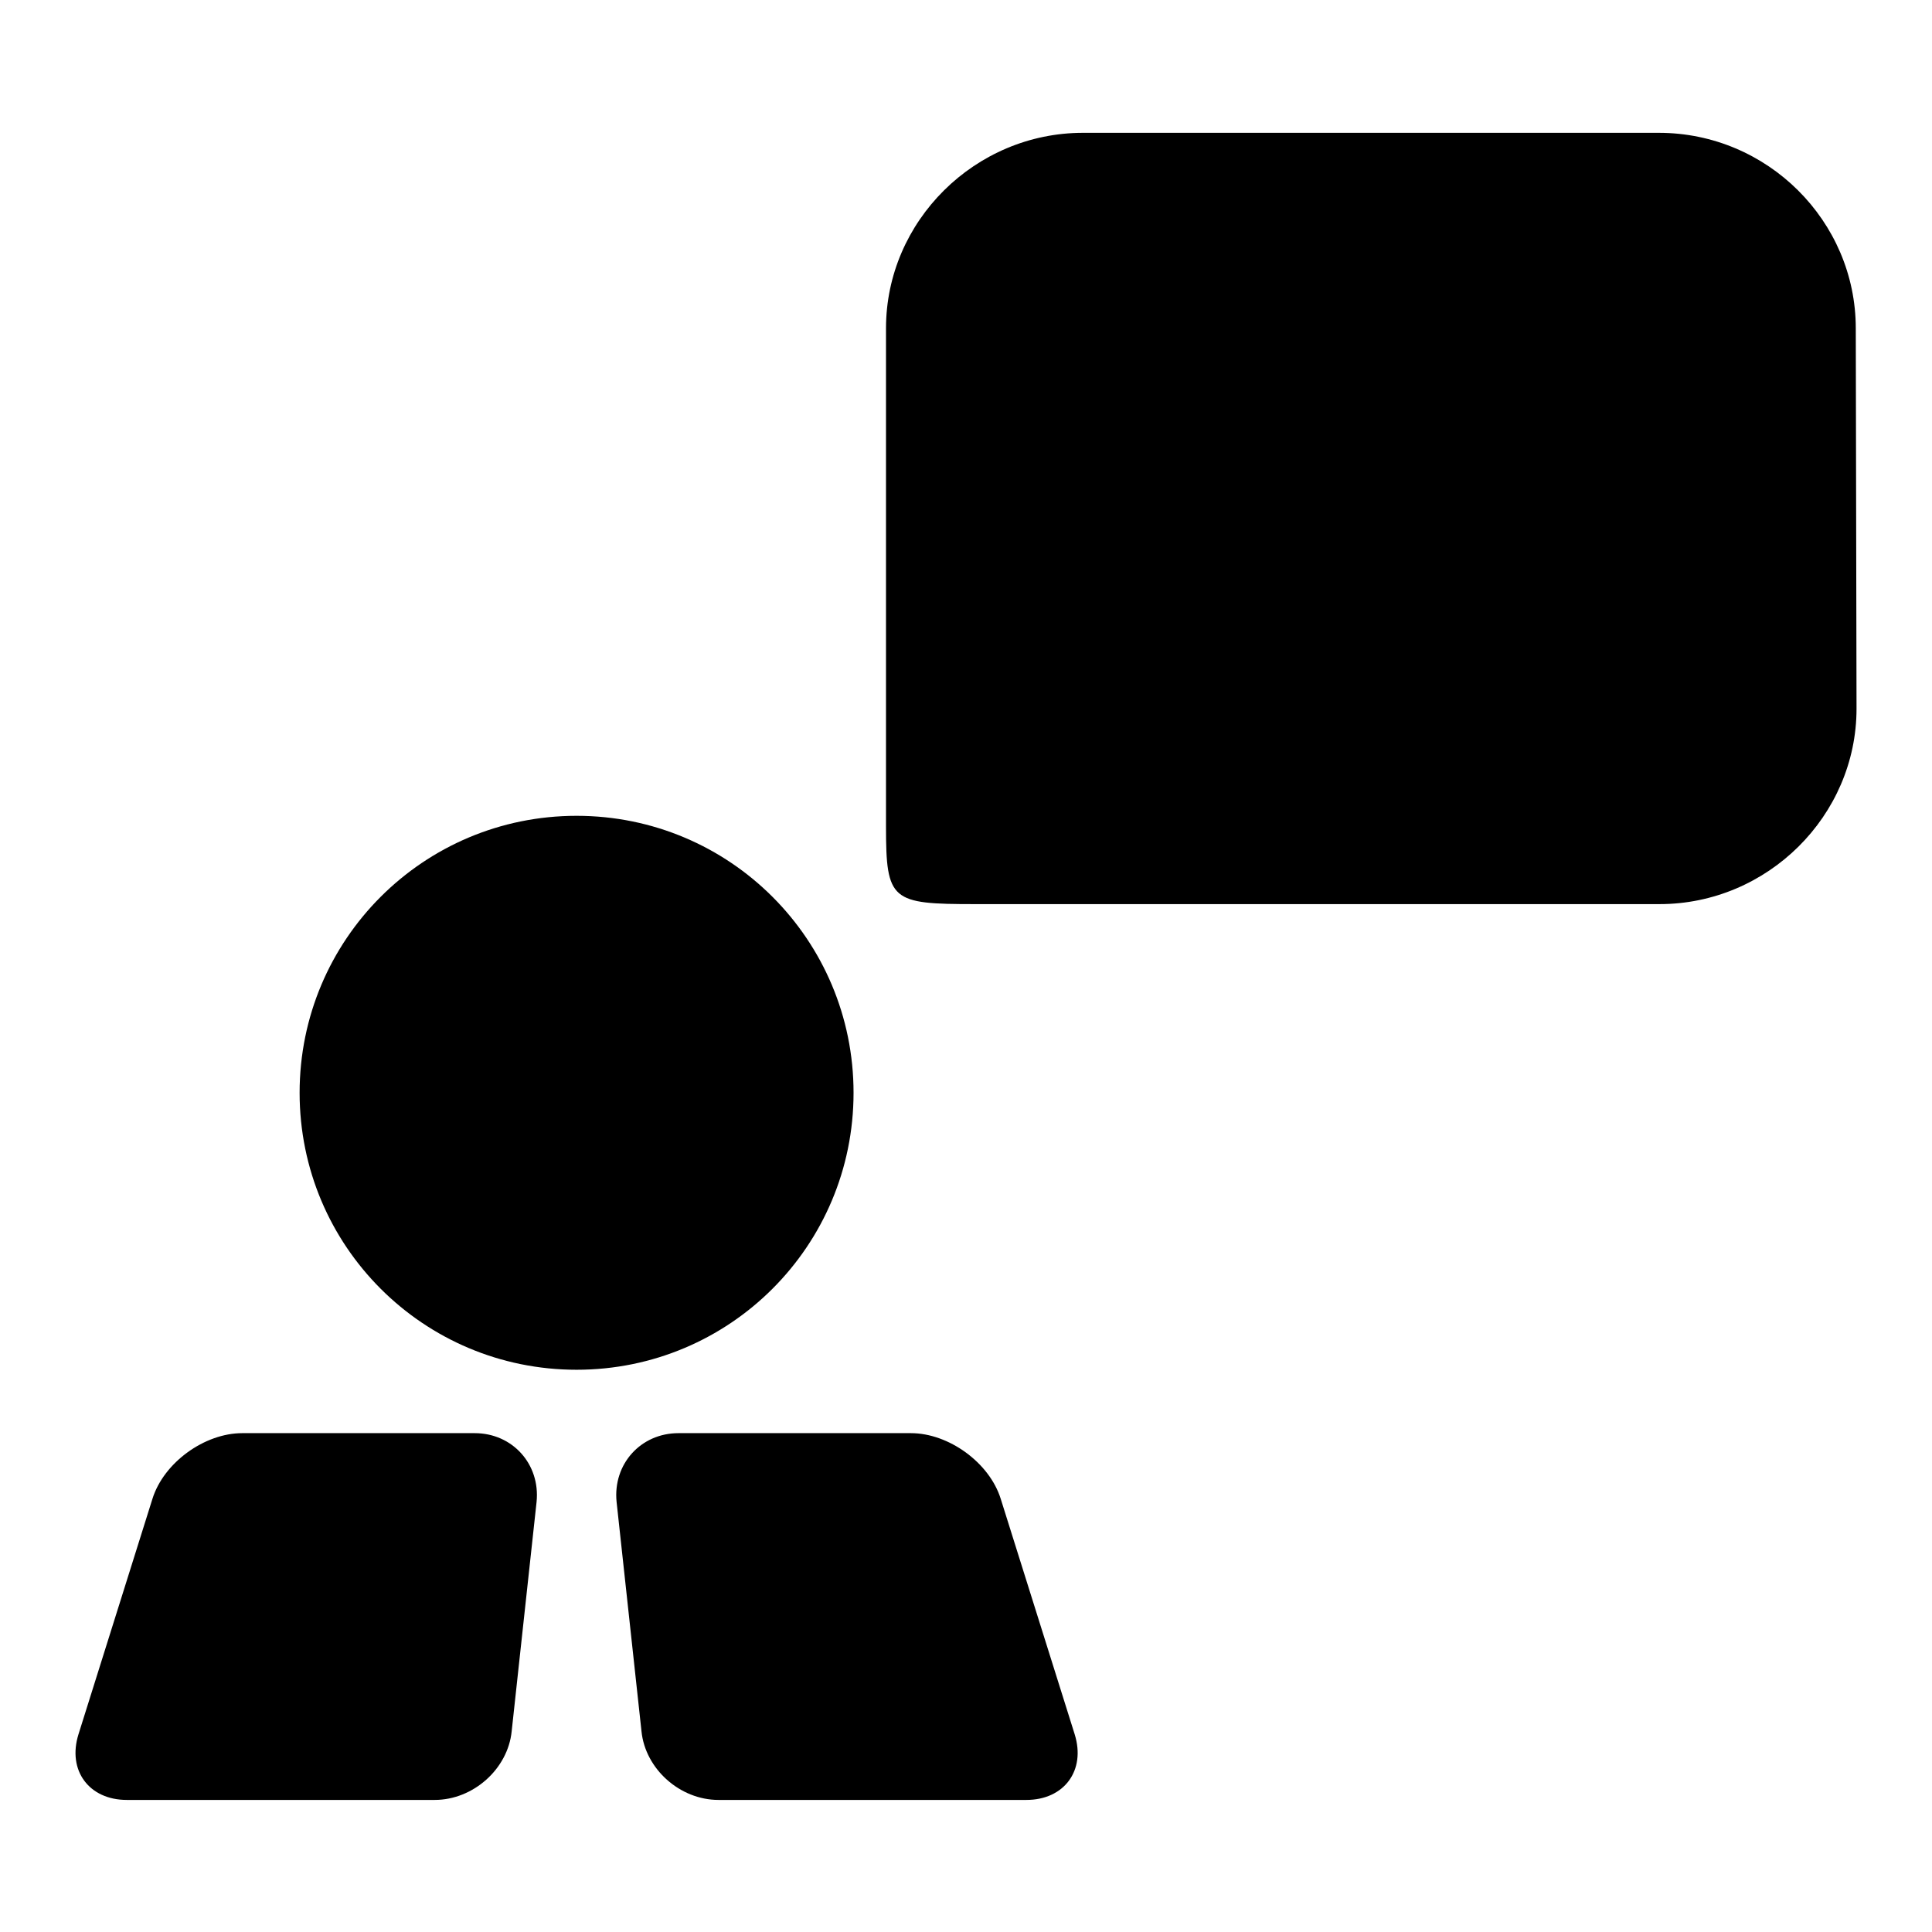
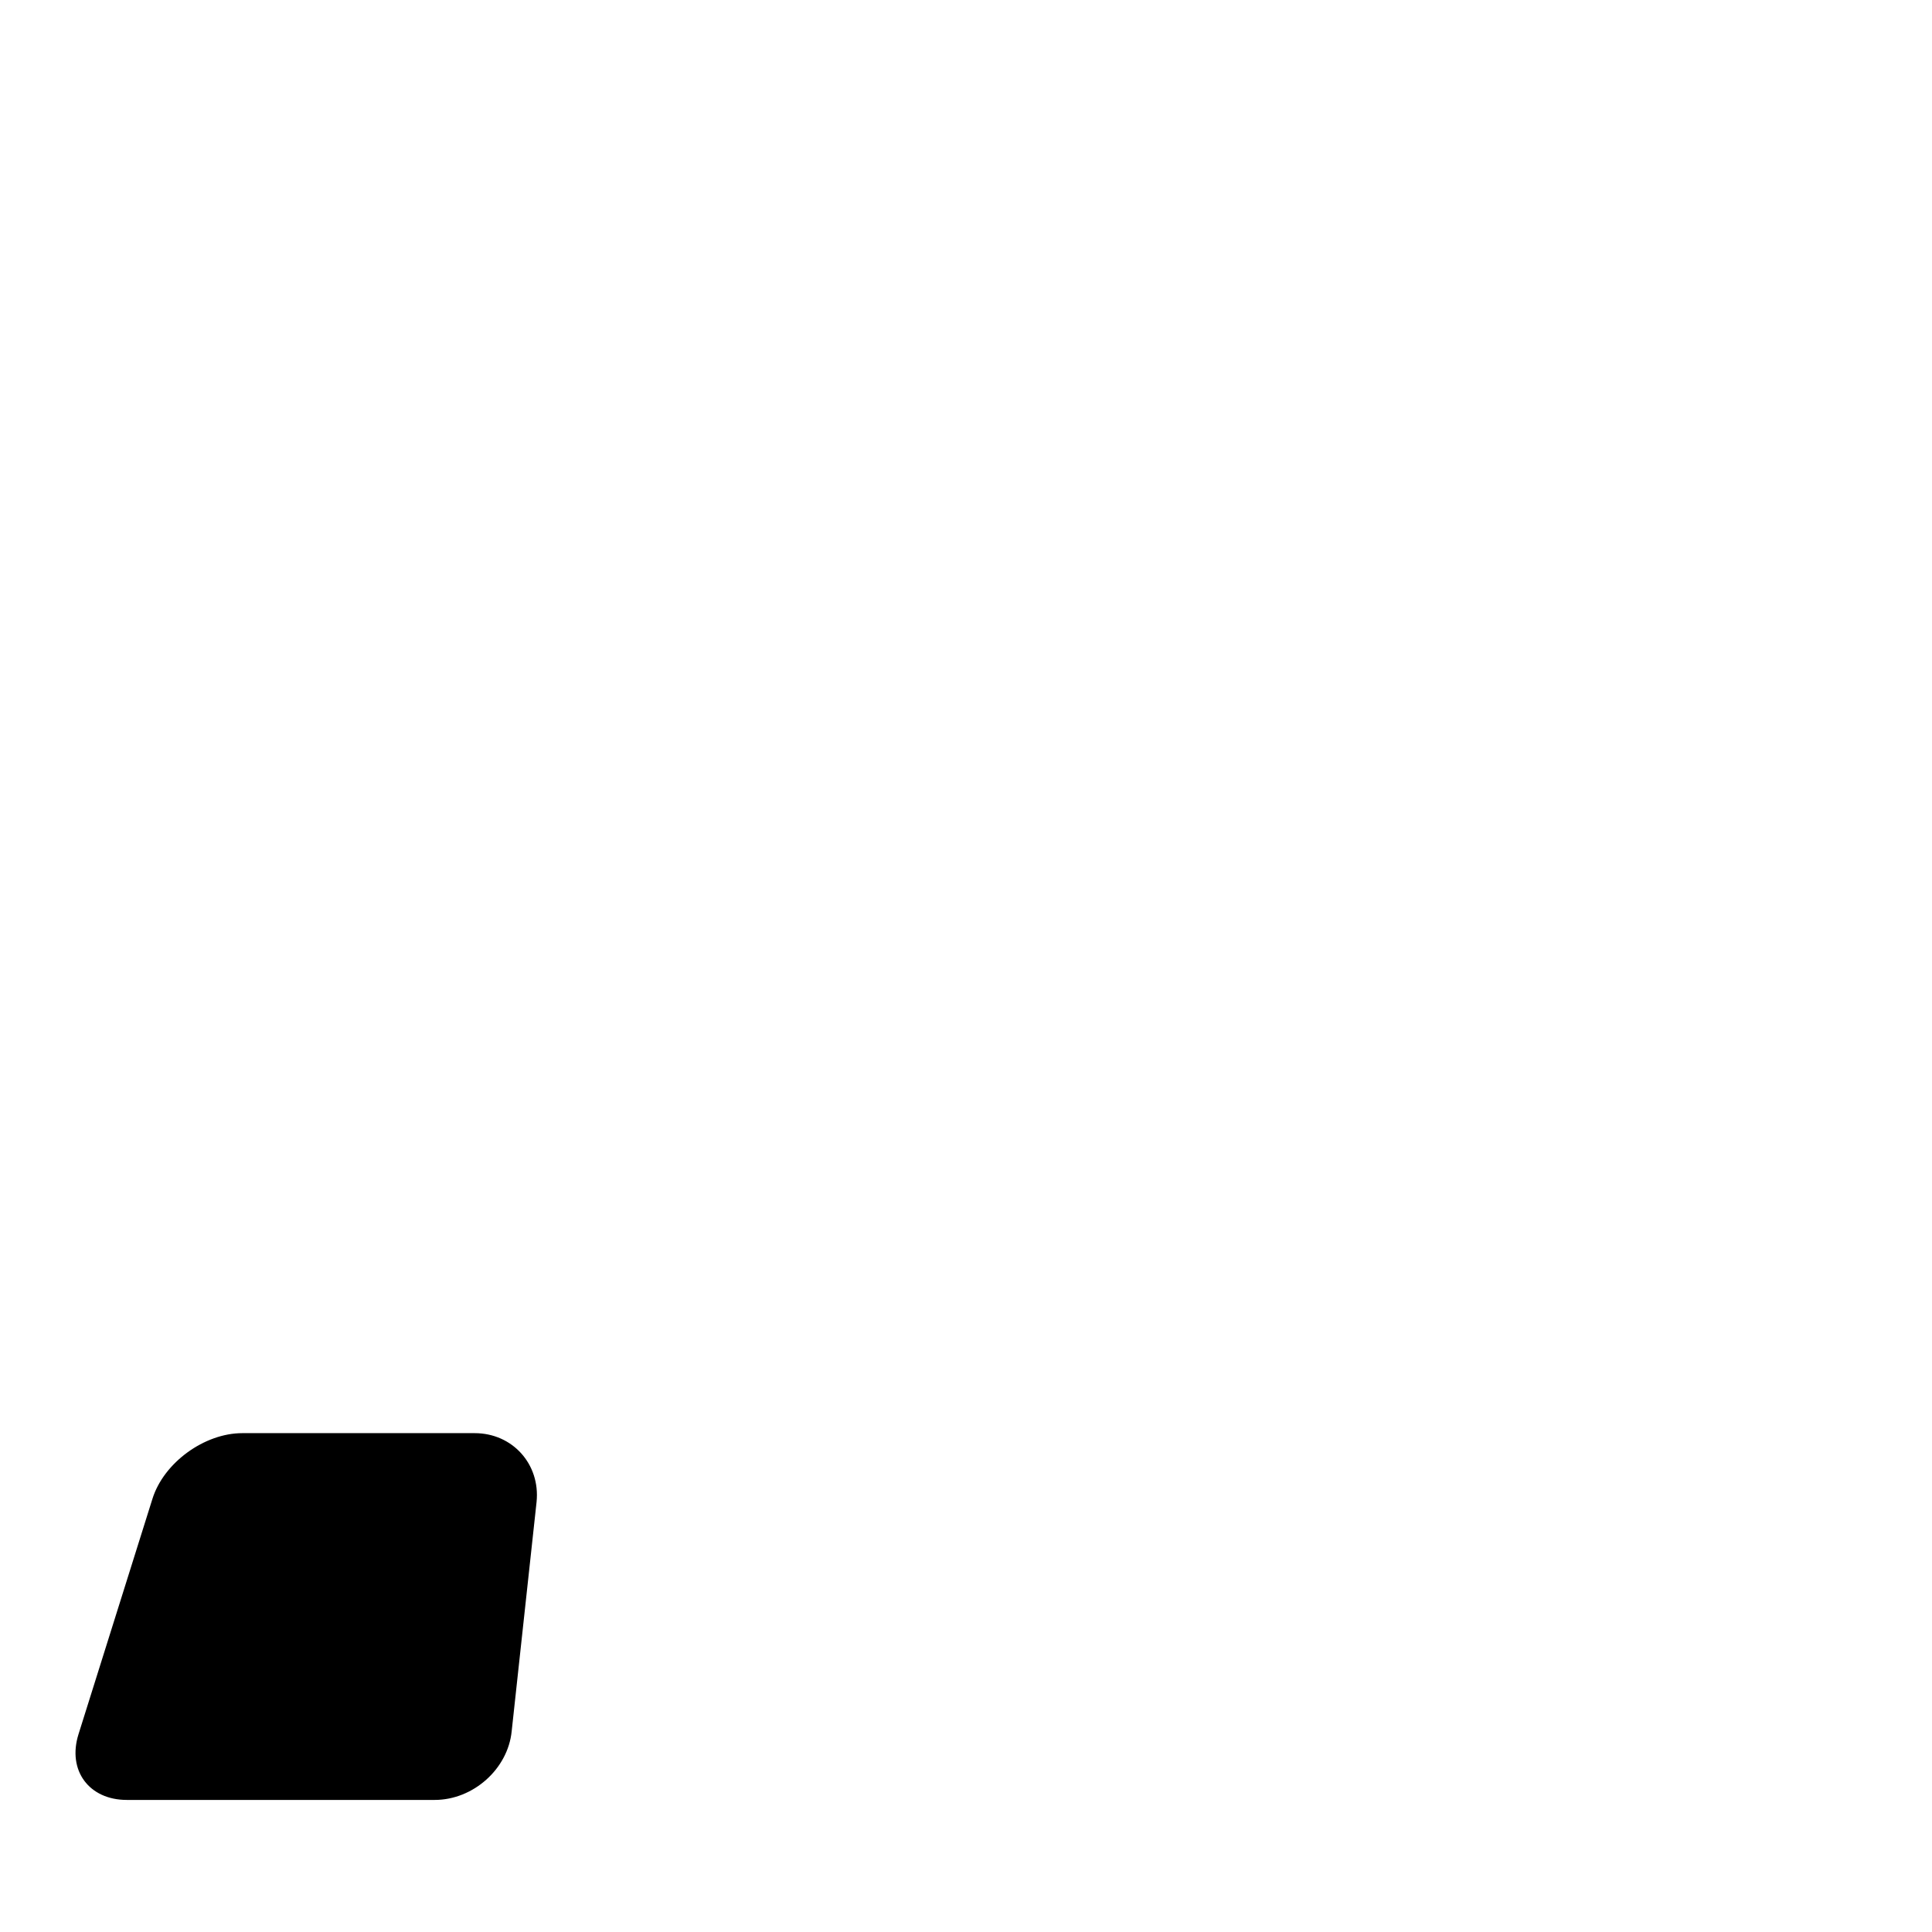
<svg xmlns="http://www.w3.org/2000/svg" version="1.1" x="0px" y="0px" viewBox="0 0 256 256" enable-background="new 0 0 256 256" xml:space="preserve">
  <g>
    <g>
-       <path fill="#000000" d="M39.7,144.8c0,20.3,16.4,36.7,36.7,36.7c20.3,0,36.7-16.4,36.7-36.7s-16.4-36.7-36.7-36.7S39.7,124.5,39.7,144.8z" />
-       <path fill="#000000" d="M85,229.4c0.5,5,5.1,9.1,10.2,9.1H136c5,0,7.9-3.9,6.4-8.7l-9.8-31.2c-1.5-4.8-6.9-8.7-11.9-8.7H89.9c-5,0-8.7,4.1-8.2,9.1L85,229.4z" />
      <path fill="#000000" d="M67.8,229.4c-0.5,5-5.1,9.1-10.2,9.1H16.8c-5,0-7.9-3.9-6.4-8.7l9.8-31.2c1.5-4.8,6.9-8.7,11.9-8.7h30.8c5,0,8.7,4.1,8.2,9.1L67.8,229.4z" />
-       <path fill="#000000" d="M246,93.9c0,14.2-11.8,25.9-26.1,25.9h-90.7c-11.1,0-11.8-0.4-11.8-10.3v-66c0-14.2,11.8-25.9,26.1-25.9h76.3c14.4,0,26.1,11.7,26.1,25.9L246,93.9L246,93.9z" />
    </g>
  </g>
</svg>